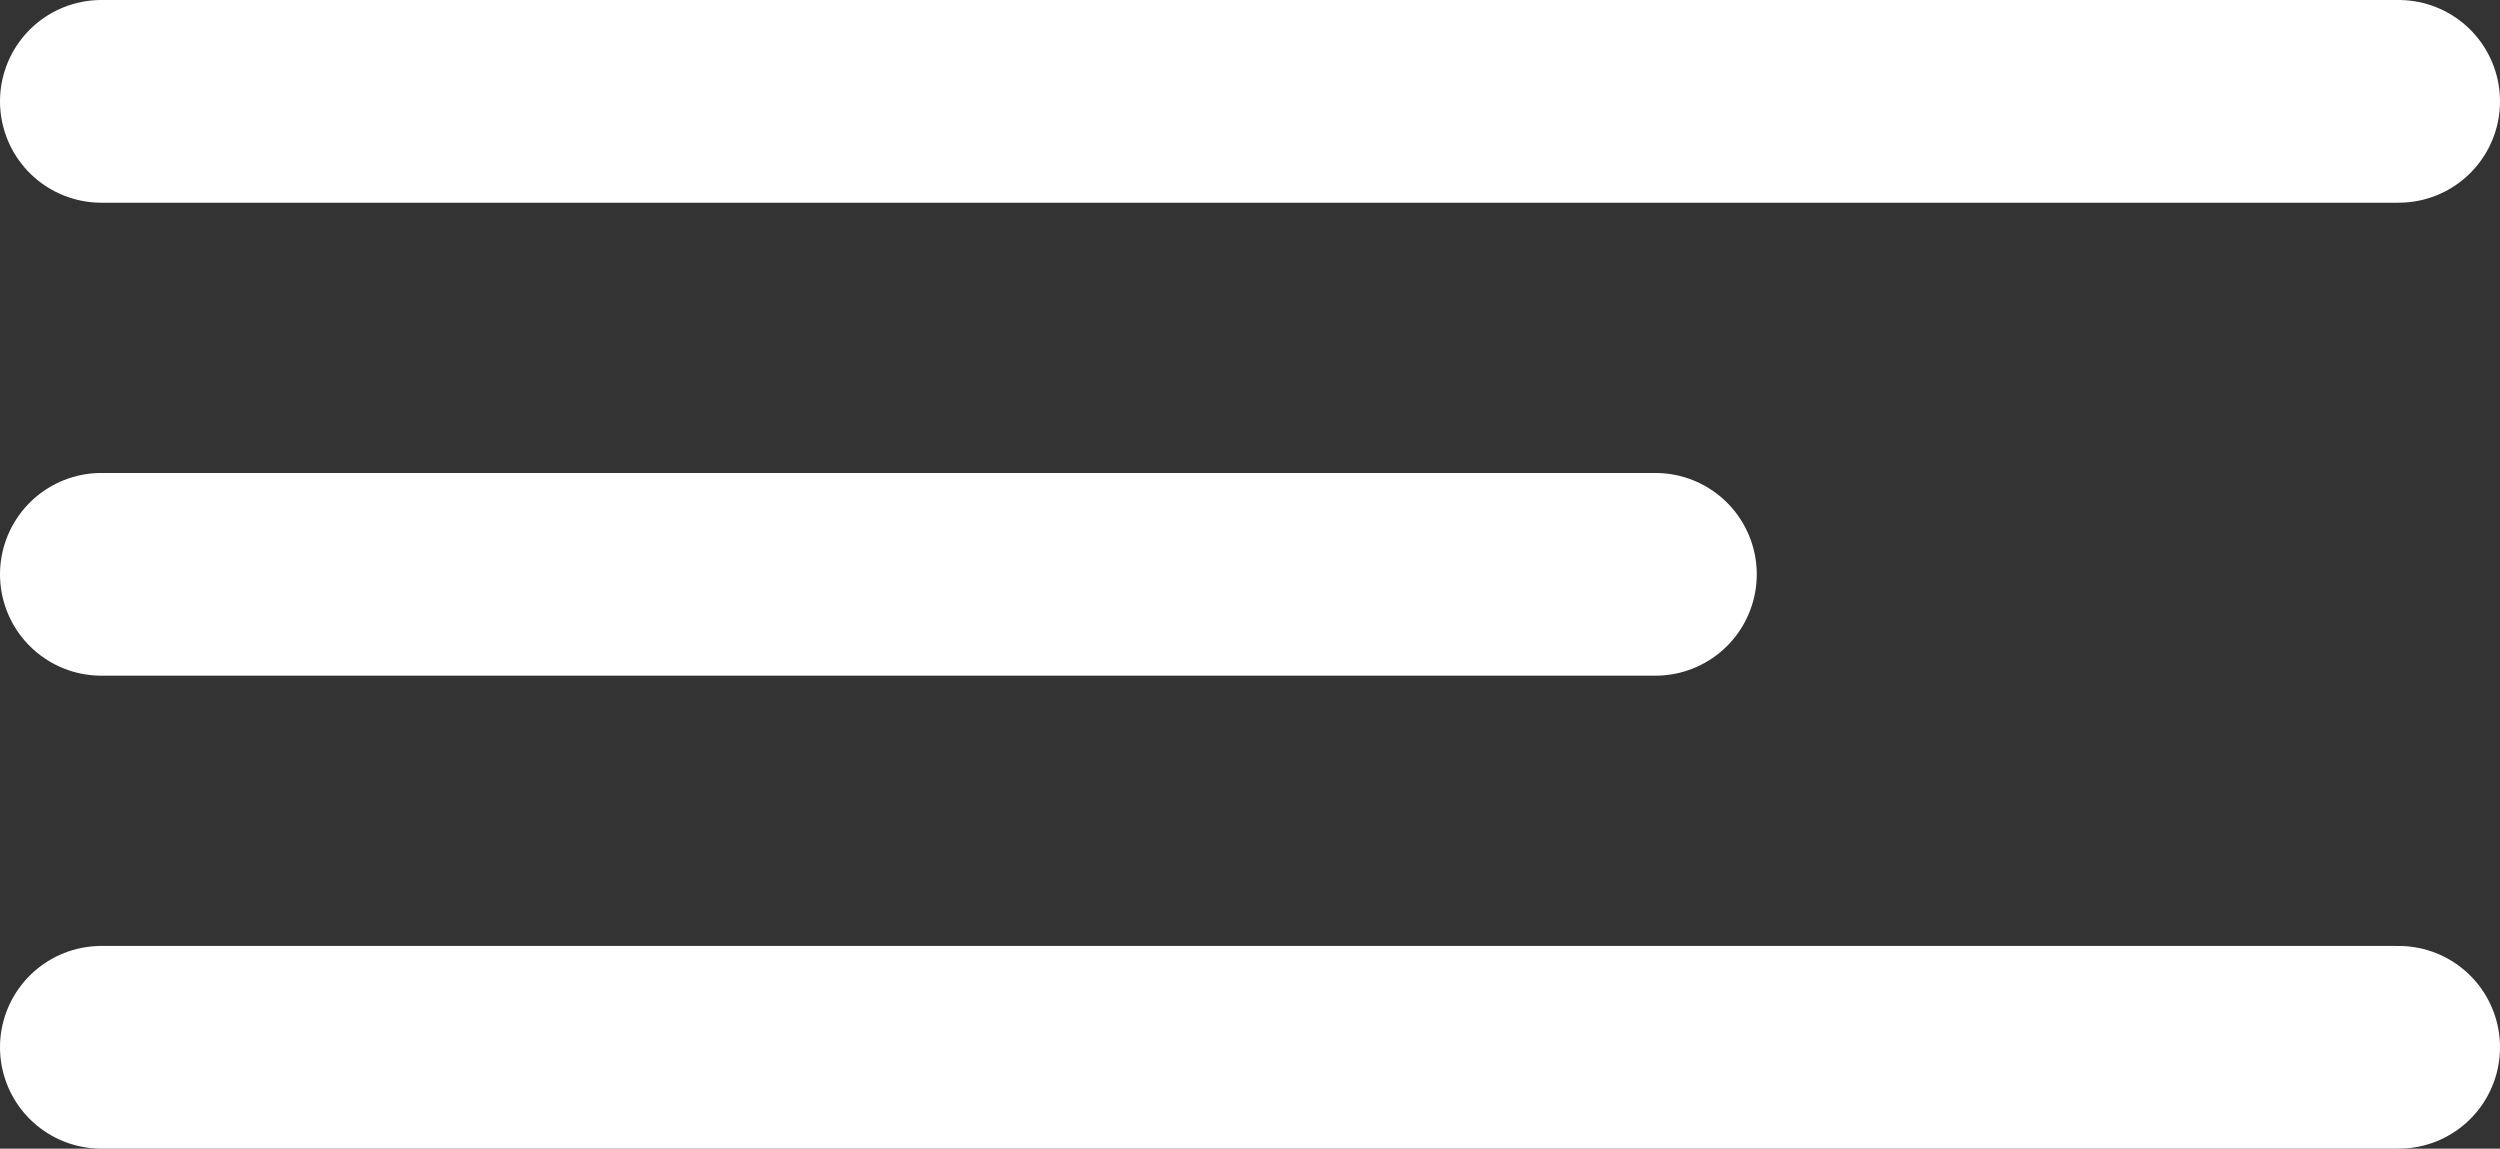
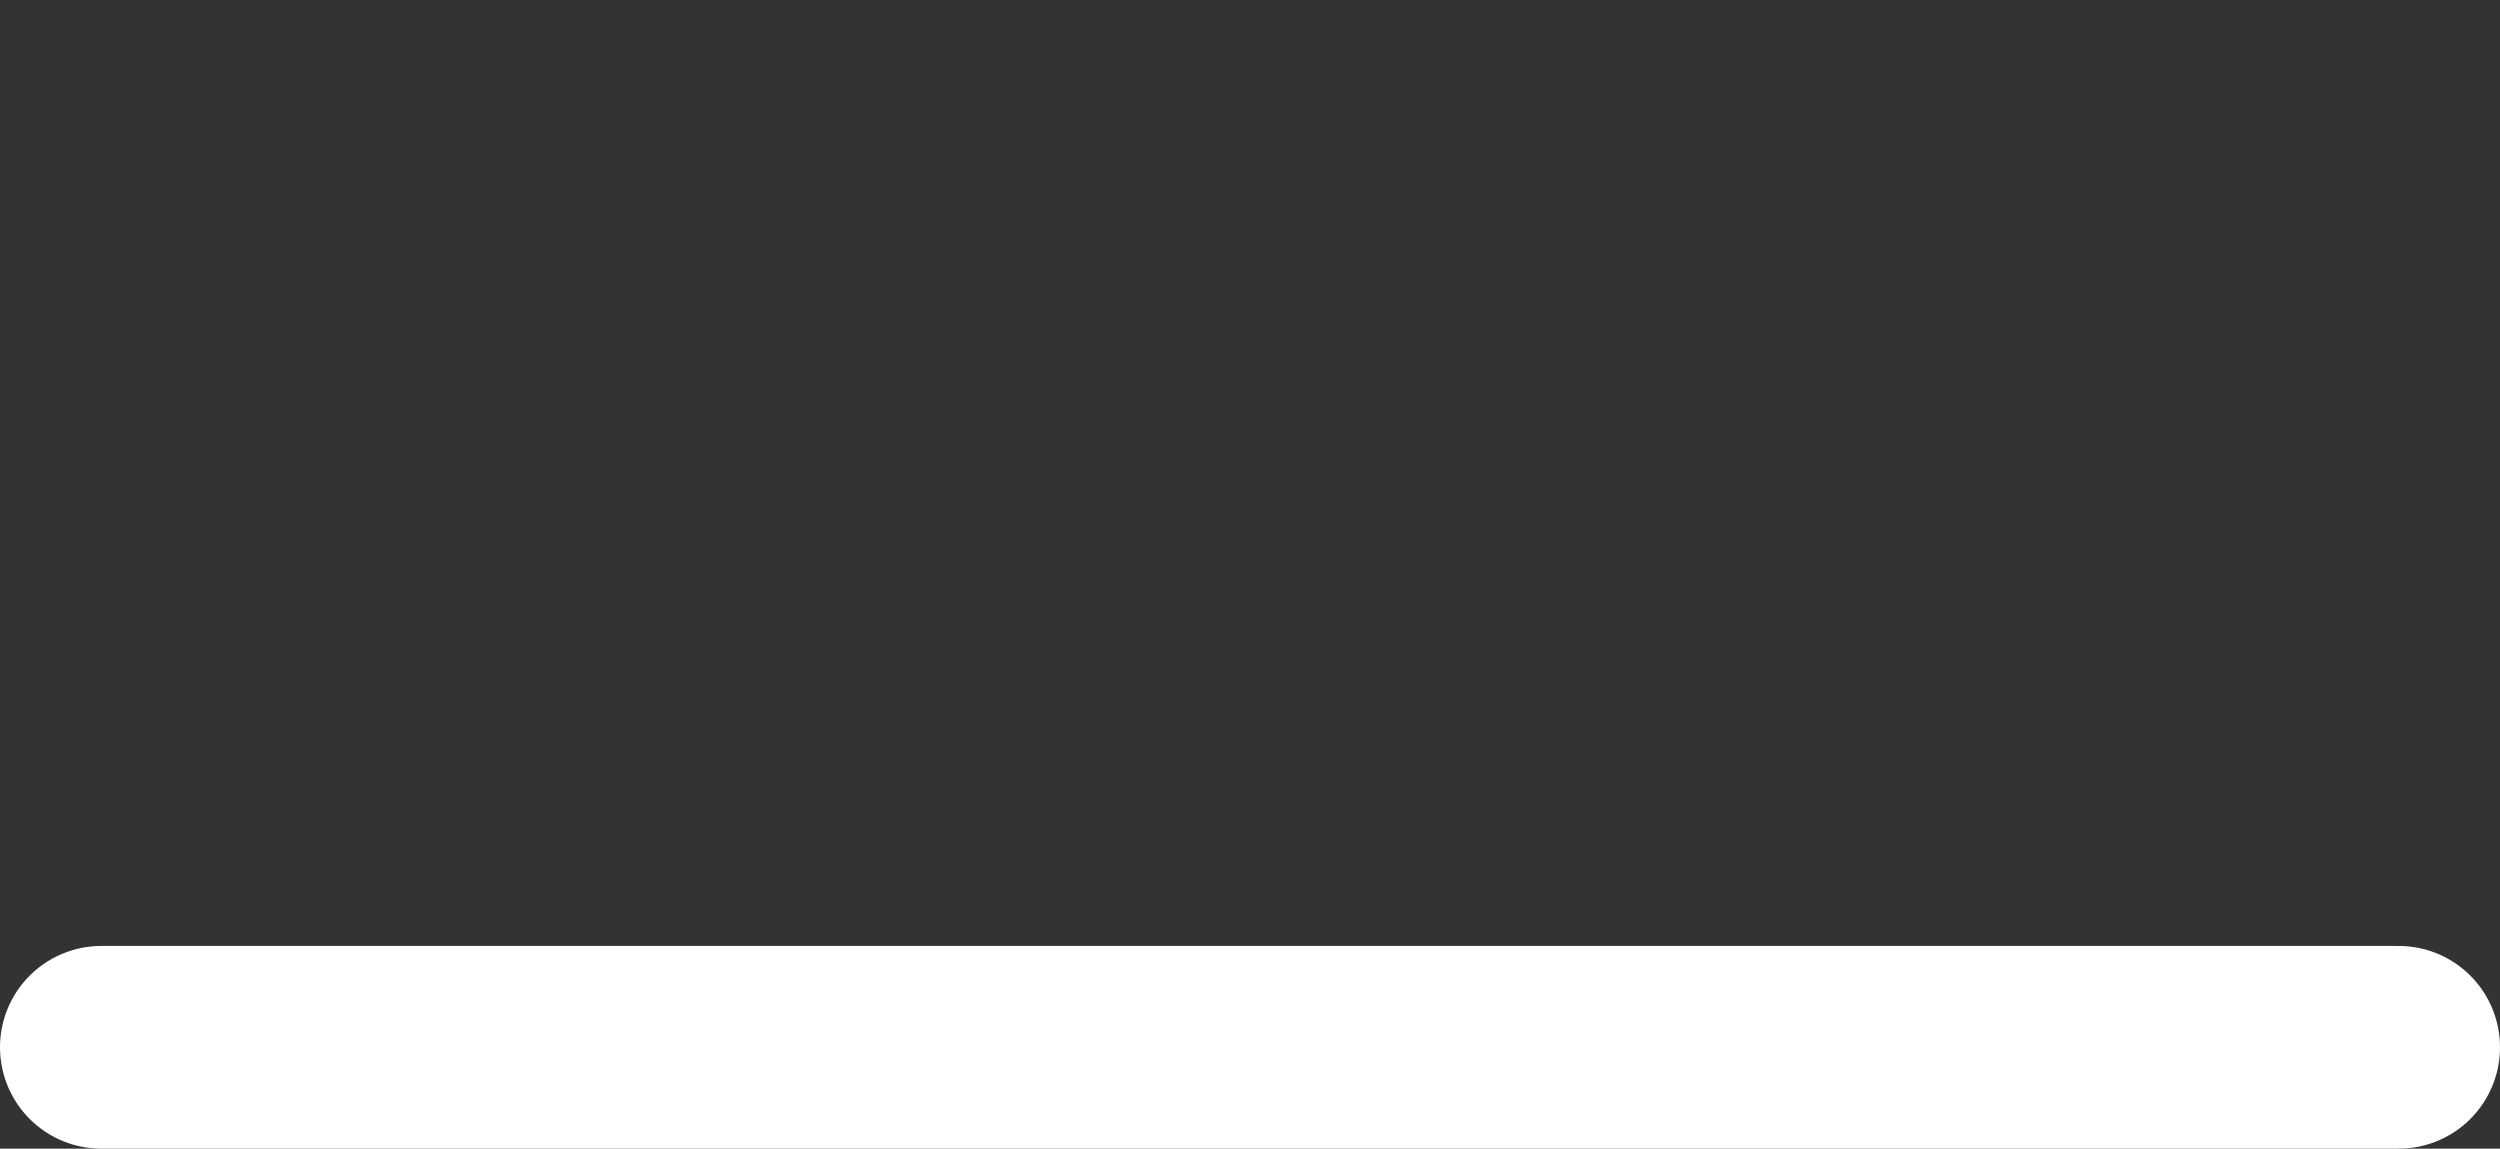
<svg xmlns="http://www.w3.org/2000/svg" width="37" height="17" viewBox="0 0 37 17">
  <rect x="0" y="0" width="37" height="17" fill="#333333" stroke="none" />
  <g id="Group_365" data-name="Group 365" transform="translate(1.5 1.5)">
-     <line id="Line_33" data-name="Line 33" x1="34" fill="none" stroke="#fff" stroke-linecap="round" stroke-width="3" />
-     <line id="Line_34" data-name="Line 34" x1="23" transform="translate(0 7)" fill="none" stroke="#fff" stroke-linecap="round" stroke-width="3" />
    <line id="Line_35" data-name="Line 35" x1="34" transform="translate(0 14)" fill="none" stroke="#fff" stroke-linecap="round" stroke-width="3" />
  </g>
</svg>